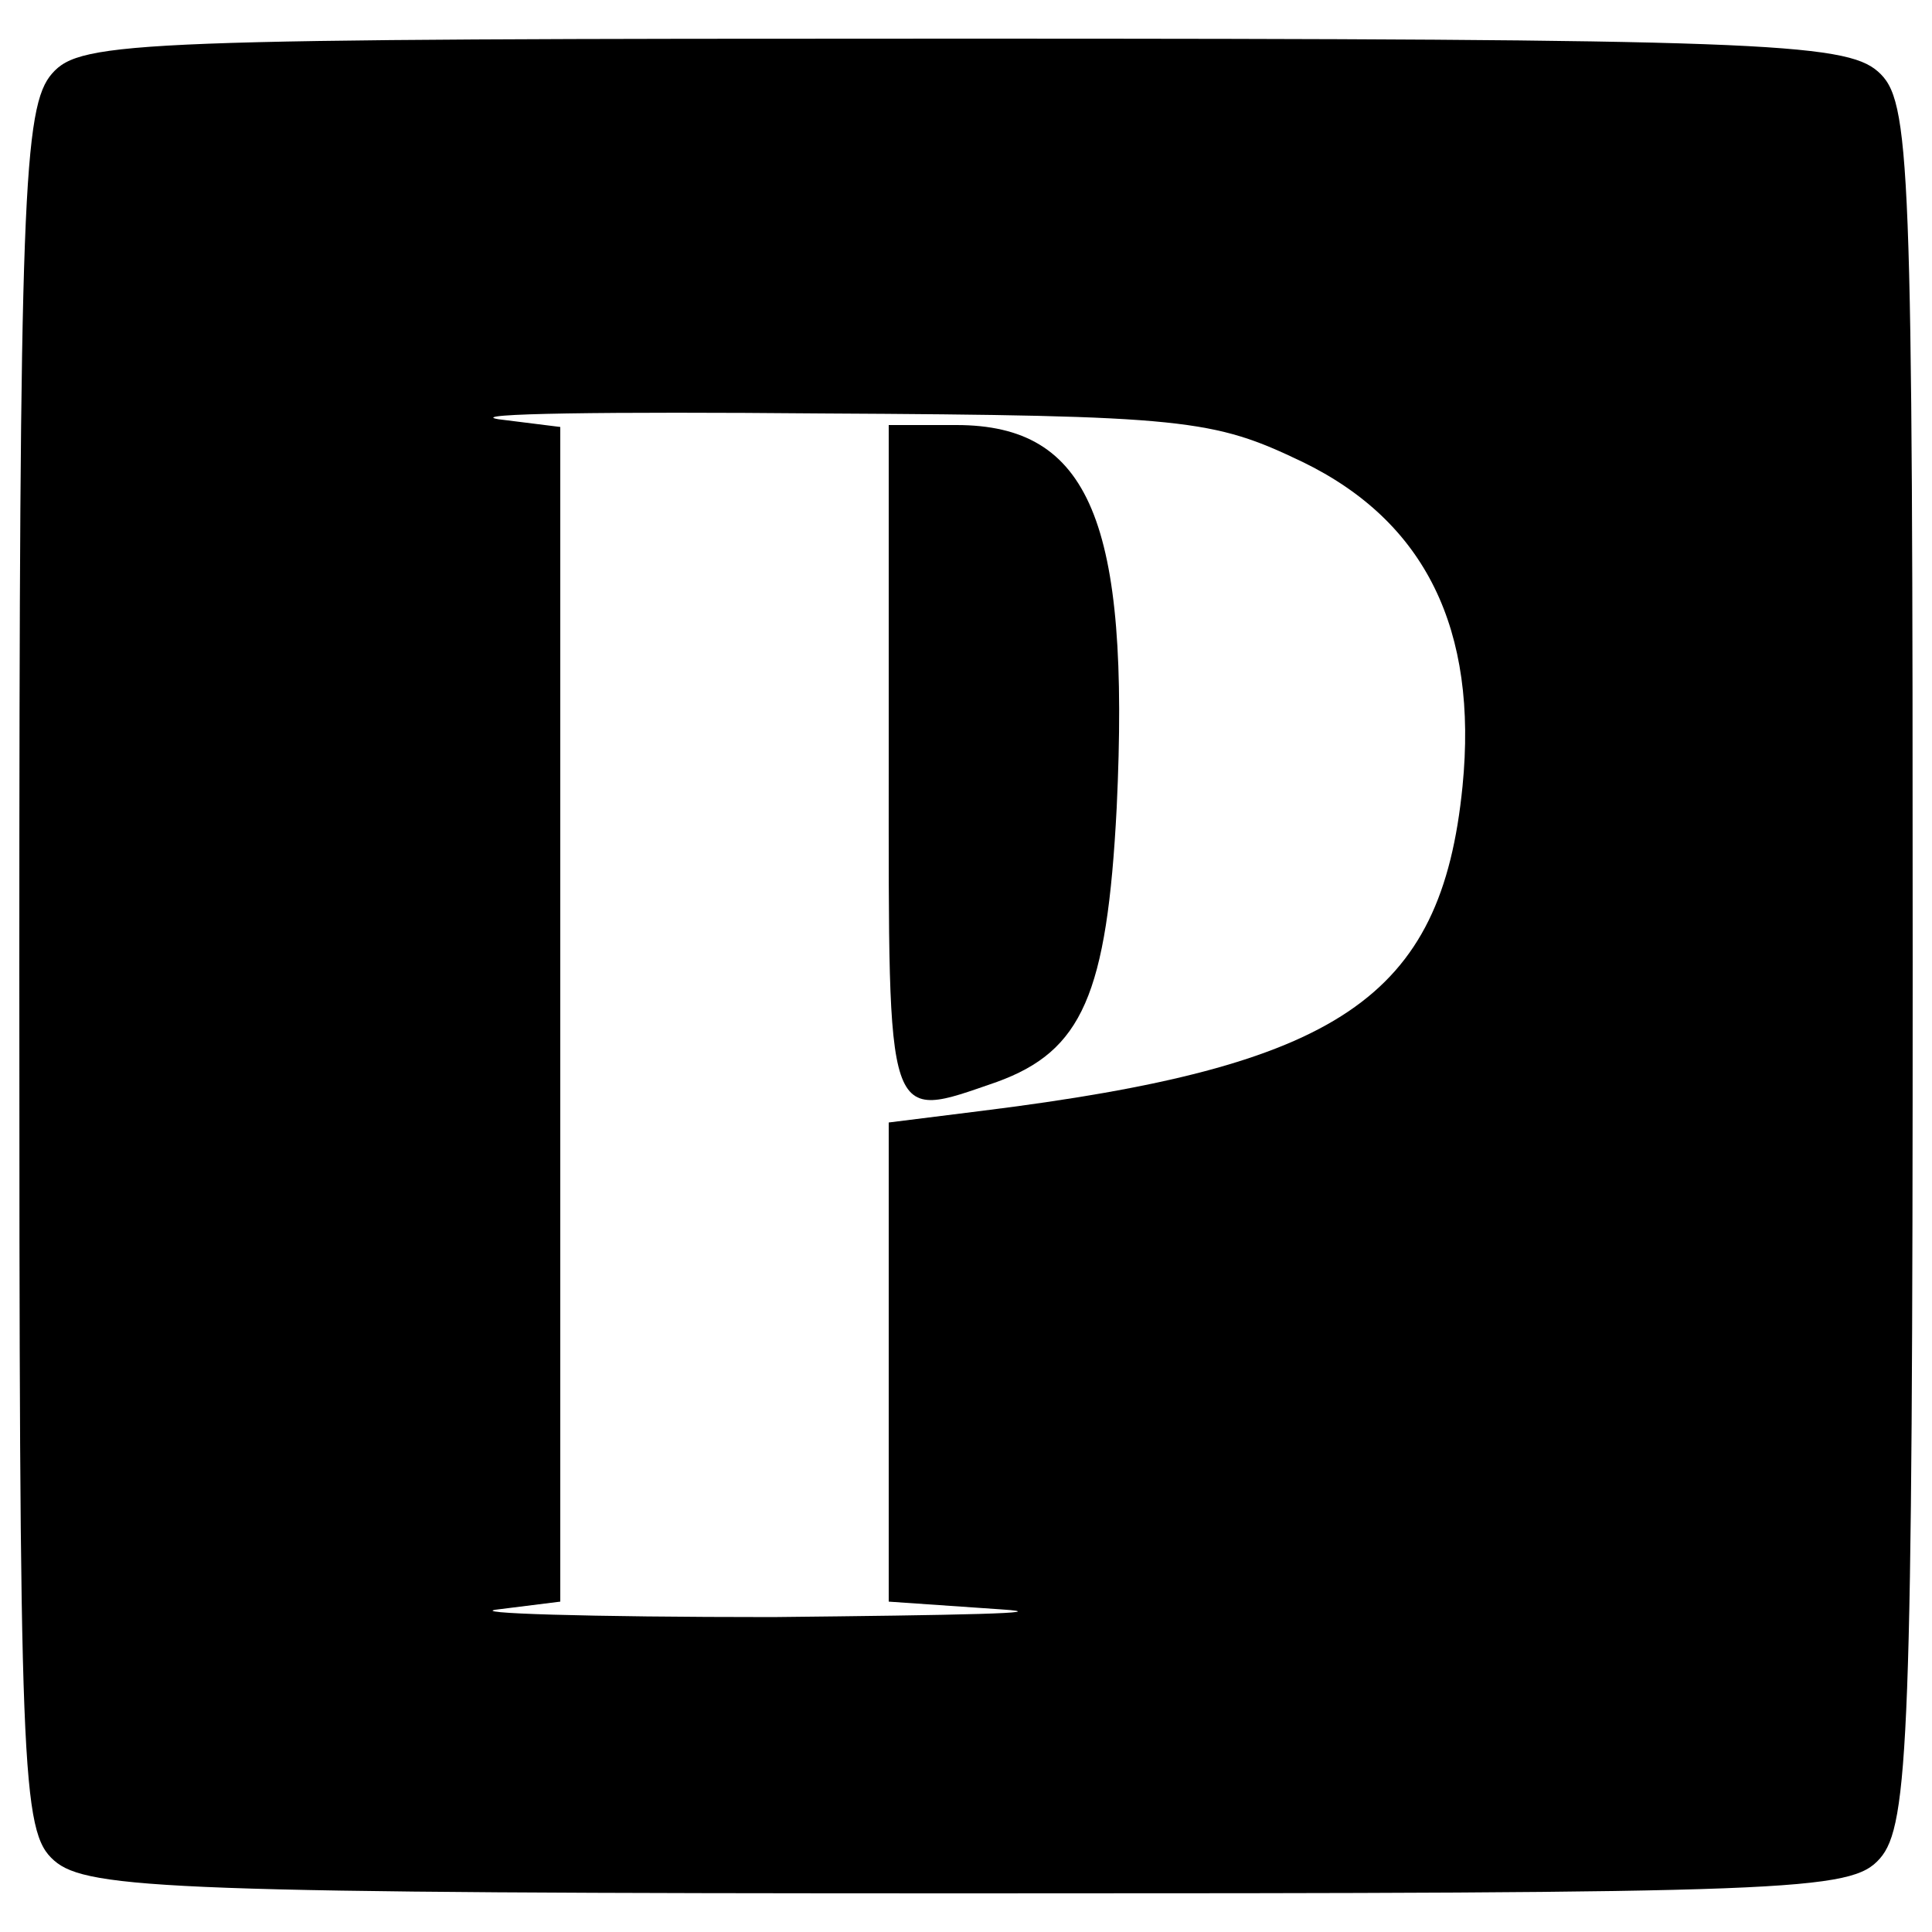
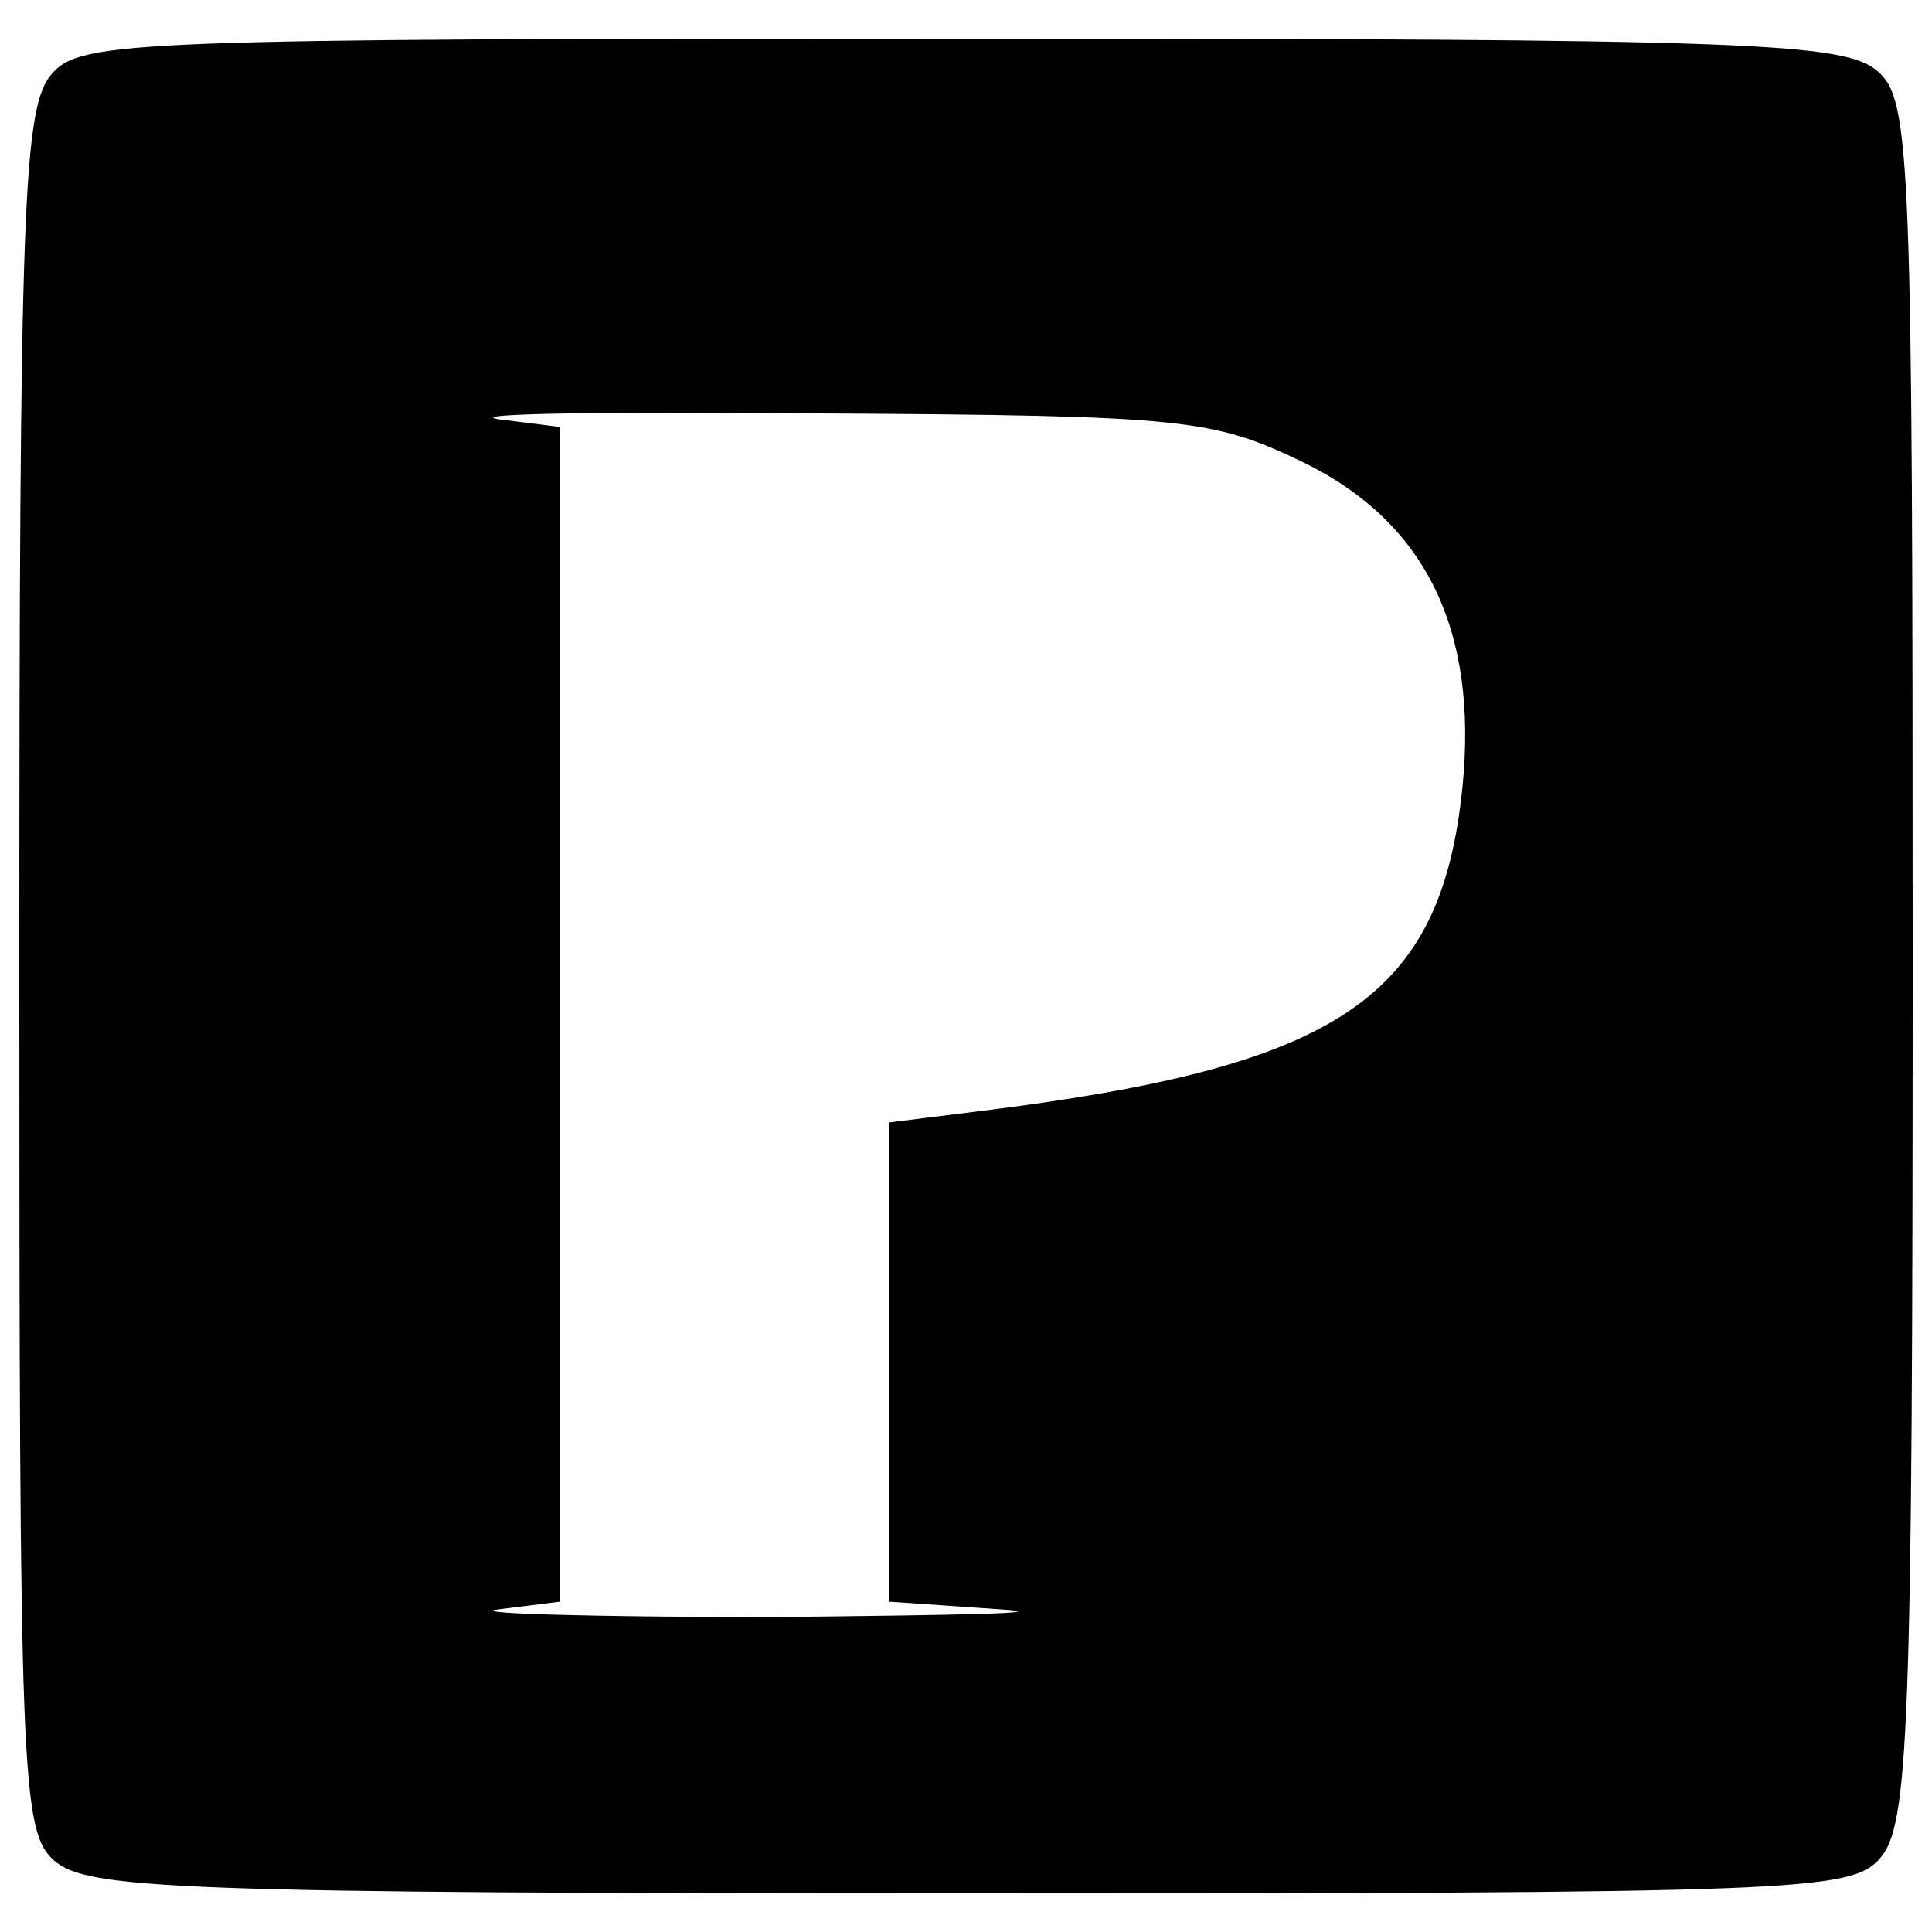
<svg xmlns="http://www.w3.org/2000/svg" version="1.0" width="100pt" height="100pt" viewBox="0 0 100 100" preserveAspectRatio="xMidYMid meet">
  <g transform="translate(0,100) scale(0.1,-0.1)" fill="#000000" stroke="none">
    <path d="M27 962 c-15 -17 -17 -64 -17 -464 0 -418 1 -446 18 -461 17 -15 64 -17 474 -17 428 0 456 1 471 18 15 17 17 64 17 464 0 418 -1 446 -18 461 -17 15 -64 17 -474 17 -428 0 -456 -1 -471 -18z m647 -201 c64 -31 91 -87 83 -168 -11 -110 -64 -145 -249 -168 l-48 -6 0 -124 0 -124 58 -4 c31 -2 -22 -3 -118 -4 -96 0 -160 2 -142 4 l32 4 0 304 0 304 -32 4 c-18 3 57 4 167 3 189 -1 203 -3 249 -25z" />
-     <path d="M460 605 c0 -190 -2 -185 56 -165 44 16 57 45 62 142 7 148 -14 198 -83 198 l-35 0 0 -175z" />
  </g>
</svg>